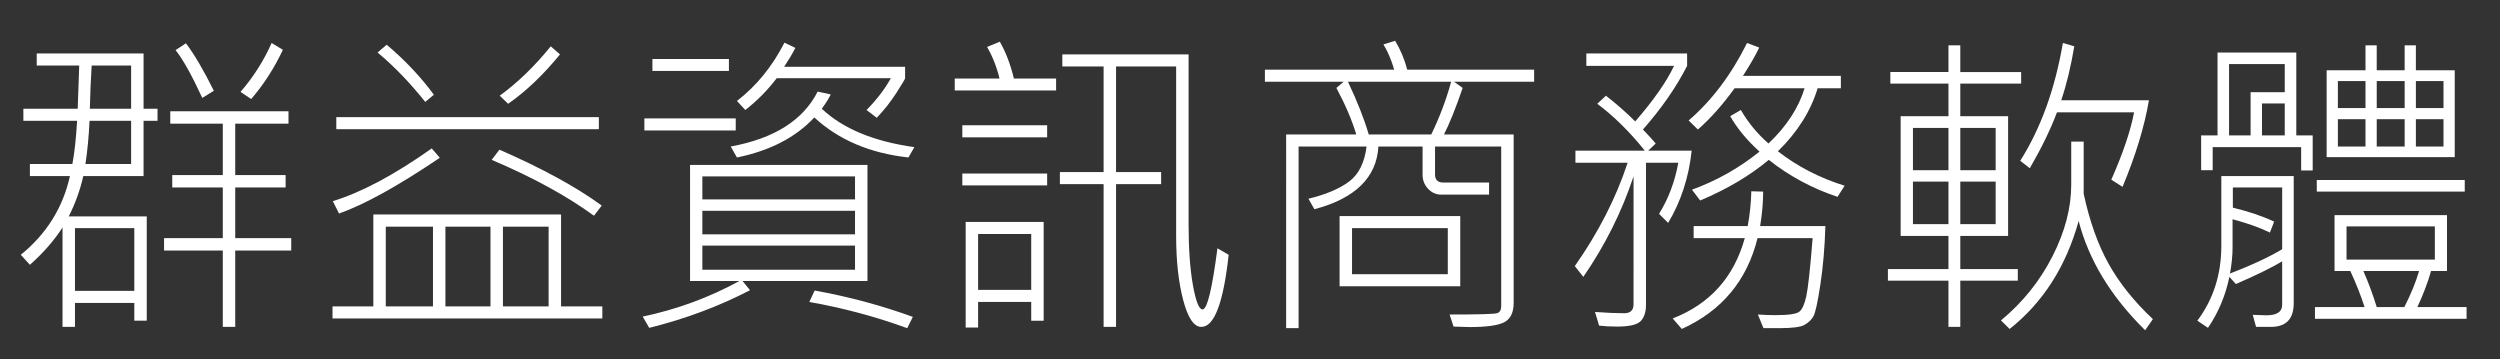
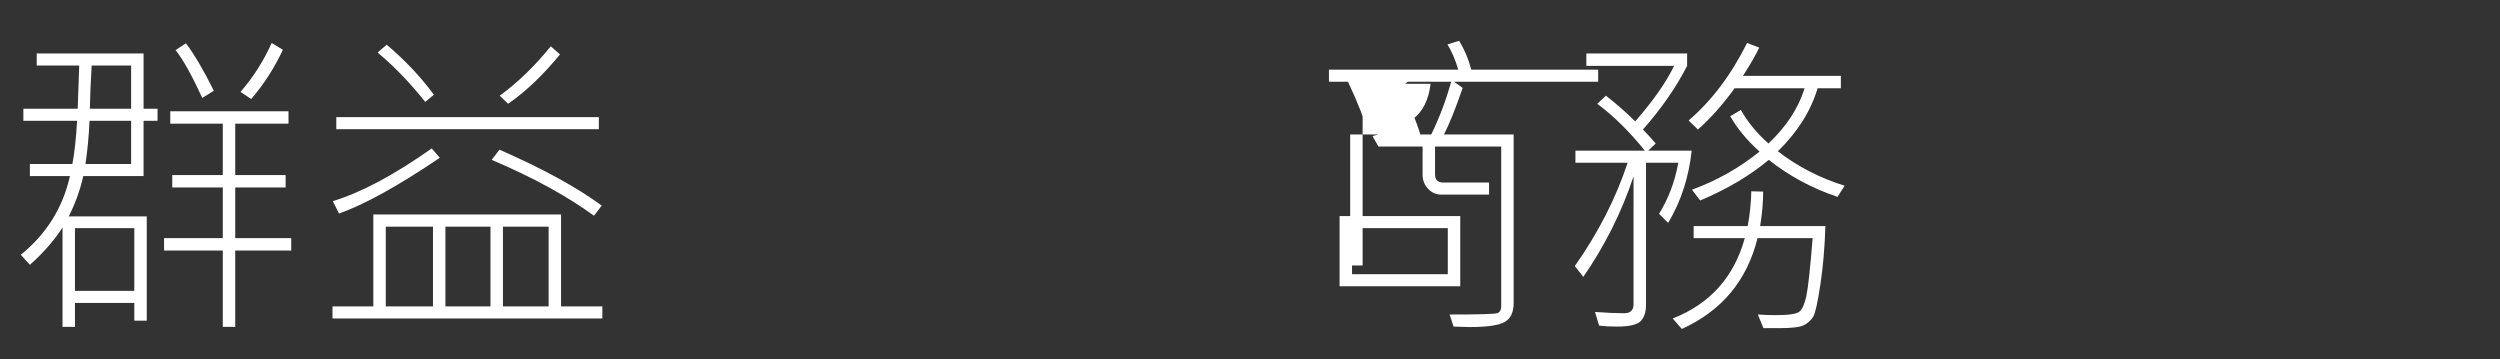
<svg xmlns="http://www.w3.org/2000/svg" version="1.1" id="圖層_1" x="0px" y="0px" width="369px" height="53px" viewBox="0 0 369 53" enable-background="new 0 0 369 53" xml:space="preserve">
  <rect x="0" y="0" width="369" height="53" fill="#333333" stroke="none" />
  <g enable-background="new    ">
    <path fill="#FFFFFF" d="M23.251,17.828H21.19v8.156h-8.893c-0.478,2.094-1.195,4.078-2.15,5.953h11.514v15.398h-1.837v-2.625   h-8.758v3.539H9.229V33.578c-1.239,1.922-2.845,3.758-4.816,5.508l-1.344-1.477c3.793-3.078,6.212-6.953,7.257-11.625H4.413v-1.781   h6.272c0.314-1.641,0.545-3.766,0.694-6.375H3.45v-1.781h8.019l0.224-6.375H5.421V7.891h15.77v8.156h2.061V17.828z M19.824,42.93   v-9.258h-8.758v9.258H19.824z M19.354,24.203v-6.375h-6.138c-0.104,2.281-0.306,4.406-0.604,6.375H19.354z M19.354,16.047V9.672   h-5.824c-0.134,2.156-0.224,4.281-0.269,6.375H19.354z M42.985,36.977H34.72V48.25h-1.837V36.977h-8.668v-1.828h8.668v-7.477   h-7.459v-1.828h7.459V18.25h-7.75v-1.828h17.449v1.828H34.72v7.594h7.437v1.828H34.72v7.477h8.266V36.977z M31.562,13.398   l-1.703,1.055c-1.553-3.359-2.867-5.711-3.942-7.055l1.523-1.008C28.679,8.016,30.053,10.352,31.562,13.398z M41.753,7.352   c-1.27,2.703-2.83,5.125-4.682,7.266l-1.568-1.055c1.896-2.188,3.427-4.594,4.592-7.219L41.753,7.352z" />
    <path fill="#FFFFFF" d="M88.905,47.008H49.078v-1.781h6.025v-13.57h27.709v13.57h6.093V47.008z M64.915,23.289   c-6.153,4.156-11.11,6.898-14.874,8.227l-0.918-1.828c4.211-1.281,9.079-3.875,14.604-7.781L64.915,23.289z M88.39,19.07H49.638   v-1.781H88.39V19.07z M64.042,13.984l-1.277,1.055c-2.27-2.844-4.614-5.273-7.034-7.289l1.344-1.148   C59.763,8.867,62.085,11.328,64.042,13.984z M63.907,45.227V33.461H56.94v11.766H63.907z M72.396,45.227V33.461h-6.653v11.766   H72.396z M88.815,30.344l-1.142,1.5c-4.002-2.922-9.035-5.672-15.098-8.25l1.143-1.5C80.049,24.859,85.082,27.609,88.815,30.344z    M82.656,8.031c-2.494,3.047-5.048,5.477-7.661,7.289l-1.232-1.195c2.673-1.953,5.182-4.383,7.526-7.289L82.656,8.031z    M80.976,45.227V33.461h-6.742v11.766H80.976z" />
-     <path fill="#FFFFFF" d="M128.038,41.477h-18.436l1.098,1.359c-4.569,2.375-9.527,4.227-14.874,5.555l-0.963-1.664   c5.062-1.063,9.818-2.813,14.269-5.25h-7.28V24.344h26.186V41.477z M108.595,19.258H95.11v-1.781h13.485V19.258z M107.587,10.469   h-11.29V8.711h11.29V10.469z M126.201,29.43v-3.398h-22.534v3.398H126.201z M126.201,34.586v-3.469h-22.534v3.469H126.201z    M126.201,39.813V36.25h-22.534v3.563H126.201z M134.959,21.719l-0.874,1.523c-5.675-0.625-10.304-2.594-13.888-5.906   c-2.763,2.953-6.571,4.922-11.424,5.906l-0.918-1.617c6.406-1.172,10.685-3.875,12.835-8.109l1.927,0.422   c-0.299,0.625-0.739,1.328-1.322,2.109C124.401,18.984,128.956,20.875,134.959,21.719z M133.593,11.547   c0,0.109-0.429,0.832-1.288,2.168c-0.859,1.336-1.826,2.559-2.901,3.668l-1.501-1.148c1.508-1.531,2.703-3.094,3.584-4.688h-16.845   c-1.374,1.797-2.919,3.359-4.637,4.688l-1.232-1.336c2.867-2.203,5.204-5.07,7.011-8.602l1.613,0.773   c-0.434,0.844-0.986,1.773-1.658,2.789h17.853V11.547z M134.735,46.773l-0.829,1.664c-4.674-1.703-9.49-2.992-14.448-3.867   l0.784-1.688C125.275,43.789,130.106,45.086,134.735,46.773z" />
-     <path fill="#FFFFFF" d="M155.881,13.352h-14.963v-1.758h6.608c-0.403-1.703-1.016-3.258-1.837-4.664l1.881-0.773   c0.866,1.484,1.561,3.297,2.083,5.438h6.227V13.352z M154.56,20.266h-12.522v-1.781h12.522V20.266z M154.56,27.367h-12.522v-1.758   h12.522V27.367z M154.044,47.336h-1.836V44.57h-7.84v3.773h-1.836V32.758h11.513V47.336z M152.208,42.789v-8.25h-7.84v8.25H152.208   z M181.35,37.609c-0.777,7.094-2.121,10.641-4.032,10.641c-1.09,0-1.982-1.316-2.677-3.949c-0.694-2.633-1.042-5.793-1.042-9.48   V9.813h-8.87v15.586h6.653v1.781h-6.653v21.07h-1.837V27.18h-6.451v-1.781h6.451V9.813h-6.093V8.031h18.637v25.102   c0,3.578,0.213,6.563,0.638,8.953c0.426,2.391,0.9,3.586,1.423,3.586c0.687,0,1.418-3.008,2.195-9.023L181.35,37.609z" />
-     <path fill="#FFFFFF" d="M226.44,12.063h-11.827l1.277,0.914c-1.031,3-1.949,5.289-2.756,6.867h10.282v24.867   c0,1.375-0.441,2.313-1.322,2.813s-2.605,0.75-5.174,0.75l-2.375-0.07l-0.582-1.781c4.286,0,6.627-0.066,7.022-0.199   s0.594-0.48,0.594-1.043V21.625h-9.767v4.125c0,0.797,0.41,1.195,1.232,1.195h6.742v1.781h-7.057c-0.761,0-1.411-0.289-1.948-0.867   c-0.538-0.578-0.807-1.266-0.807-2.063v-4.172h-6.519c-0.269,4.578-3.42,7.664-9.452,9.258l-0.874-1.547   c2.568-0.625,4.565-1.469,5.992-2.531c1.426-1.063,2.288-2.789,2.587-5.18h-10.035v26.813h-1.837V19.844h10.349   c-0.627-2.094-1.605-4.383-2.934-6.867l1.075-0.914h-11.626v-1.781h19.085c-0.418-1.438-0.948-2.68-1.591-3.727l1.725-0.539   c0.792,1.313,1.39,2.734,1.792,4.266h18.727V12.063z M215.532,42.25h-17.809V31.891h17.809V42.25z M214.188,12.063h-15.231   c1.374,2.891,2.396,5.484,3.068,7.781h9.229C212.493,17.297,213.471,14.703,214.188,12.063z M213.695,40.469v-6.797h-14.135v6.797   H213.695z" />
+     <path fill="#FFFFFF" d="M226.44,12.063h-11.827l1.277,0.914c-1.031,3-1.949,5.289-2.756,6.867h10.282v24.867   c0,1.375-0.441,2.313-1.322,2.813s-2.605,0.75-5.174,0.75l-2.375-0.07l-0.582-1.781c4.286,0,6.627-0.066,7.022-0.199   s0.594-0.48,0.594-1.043V21.625h-9.767v4.125c0,0.797,0.41,1.195,1.232,1.195h6.742v1.781h-7.057c-0.761,0-1.411-0.289-1.948-0.867   c-0.538-0.578-0.807-1.266-0.807-2.063v-4.172h-6.519l-0.874-1.547   c2.568-0.625,4.565-1.469,5.992-2.531c1.426-1.063,2.288-2.789,2.587-5.18h-10.035v26.813h-1.837V19.844h10.349   c-0.627-2.094-1.605-4.383-2.934-6.867l1.075-0.914h-11.626v-1.781h19.085c-0.418-1.438-0.948-2.68-1.591-3.727l1.725-0.539   c0.792,1.313,1.39,2.734,1.792,4.266h18.727V12.063z M215.532,42.25h-17.809V31.891h17.809V42.25z M214.188,12.063h-15.231   c1.374,2.891,2.396,5.484,3.068,7.781h9.229C212.493,17.297,213.471,14.703,214.188,12.063z M213.695,40.469v-6.797h-14.135v6.797   H213.695z" />
    <path fill="#FFFFFF" d="M249.691,22.234c-0.418,3.938-1.575,7.492-3.472,10.664l-1.344-1.336c1.389-2.234,2.337-4.75,2.845-7.547   h-4.771v20.977c0,1.047-0.258,1.844-0.772,2.391c-0.516,0.547-1.684,0.82-3.506,0.82c-1.001,0-1.882-0.047-2.644-0.141   l-0.604-2.016c1.688,0.125,3.128,0.188,4.323,0.188c0.911,0,1.366-0.445,1.366-1.336V26.031c-1.732,5.234-4.203,10.18-7.414,14.836   l-1.255-1.594c3.479-4.953,6.078-10.039,7.796-15.258h-7.706v-1.781h10.237c-2.24-2.797-4.578-5.102-7.012-6.914l1.277-1.195   c1.553,1.203,2.993,2.469,4.323,3.797c2.702-3.109,4.614-5.844,5.734-8.203h-12.947V7.891h14.873v1.828   c-1.598,3.141-3.771,6.273-6.519,9.398c0.911,0.953,1.538,1.641,1.882,2.063l-1.098,1.055H249.691z M269.426,33.367   c-0.09,3.094-0.336,5.973-0.739,8.637s-0.754,4.242-1.053,4.734s-0.731,0.898-1.299,1.219s-1.808,0.48-3.719,0.48h-2.329   l-0.829-2.016c0.836,0.063,1.725,0.094,2.666,0.094c1.866,0,3.016-0.168,3.449-0.504c0.433-0.336,0.78-1.105,1.042-2.309   c0.261-1.203,0.57-4.055,0.93-8.555h-8.132c-1.553,6.266-5.279,10.734-11.178,13.406l-1.344-1.547   c5.495-2.141,9.042-6.094,10.64-11.859h-7.549v-1.781h7.975c0.313-1.625,0.493-3.336,0.538-5.133l1.747,0.047   c0,1.578-0.149,3.273-0.448,5.086H269.426z M272.271,27.414l-1.053,1.641c-3.748-1.25-7.131-3.07-10.146-5.461   c-2.764,2.313-6.138,4.313-10.125,6L249.736,28c3.674-1.344,6.996-3.219,9.968-5.625c-1.866-1.688-3.308-3.43-4.323-5.227   l1.568-0.914c1.075,1.859,2.434,3.508,4.077,4.945c2.657-2.516,4.435-5.234,5.331-8.156h-10.326   c-1.748,2.422-3.555,4.453-5.421,6.094l-1.366-1.336c3.404-2.922,6.279-6.734,8.623-11.438l1.793,0.68   c-0.479,1.031-1.277,2.422-2.397,4.172h14.448v1.828h-3.428c-1.016,3.375-2.972,6.477-5.868,9.305   C265.312,24.578,268.598,26.273,272.271,27.414z" />
-     <path fill="#FFFFFF" d="M298.322,12.344h-8.982v4.805h7.056V34.82h-7.056v4.898h8.489v1.711h-8.489v6.82h-1.747v-6.82h-8.938   v-1.711h8.938V34.82h-7.057V17.148h7.057v-4.805h-8.579v-1.711h8.579V6.695h1.747v3.938h8.982V12.344z M287.593,25.117v-6.234   h-5.242v6.234H287.593z M287.593,33.086v-6.281h-5.242v6.281H287.593z M294.559,25.117v-6.234h-5.219v6.234H294.559z    M294.559,33.086v-6.281h-5.219v6.281H294.559z M317.765,47.102l-1.142,1.641c-5.048-4.969-8.318-10.344-9.812-16.125   c-1.867,6.719-5.264,12.031-10.192,15.938l-1.276-1.266c3.211-2.656,5.741-5.805,7.594-9.445c1.852-3.641,2.777-7.164,2.777-10.57   v-6.375h1.837v7.688c0.866,4.047,2.091,7.492,3.674,10.336C312.807,41.766,314.987,44.492,317.765,47.102z M317.183,14.805   c-0.672,3.922-1.972,8.18-3.897,12.773l-1.658-1.055c1.732-3.922,2.853-7.234,3.36-9.938h-11.379c-0.94,2.5-2.277,5.25-4.01,8.25   l-1.411-1.102c3.031-4.797,5.13-10.594,6.294-17.391l1.681,0.492c-0.493,2.969-1.136,5.625-1.927,7.969H317.183z" />
-     <path fill="#FFFFFF" d="M338.552,44.758c0,2.328-1.127,3.492-3.382,3.492h-2.173l-0.493-1.781l2.017,0.07   c1.553,0,2.329-0.516,2.329-1.547V38.57c-1.523,0.922-3.801,2.039-6.832,3.352l-0.963-1.055c-0.567,2.766-1.621,5.273-3.158,7.523   l-1.568-1.055c2.359-3.156,3.539-6.836,3.539-11.039V25.984h10.685V44.758z M341.353,25.164h-1.703v-3.445h-13.059v3.398h-1.702   v-5.133h2.419V7.75h11.625v12.234h2.42V25.164z M337.23,13.609V9.461h-8.221v10.523h3.181v-6.375H337.23z M336.85,36.789v-9.117   h-7.28v2.977c2.375,0.578,4.405,1.266,6.093,2.063l-0.627,1.617c-1.448-0.719-3.285-1.375-5.51-1.969v4.242   c0,1.141-0.128,2.398-0.381,3.773C332.28,39.172,334.849,37.977,336.85,36.789z M337.23,19.984v-4.711h-3.36v4.711H337.23z    M364.065,47.055h-22.377V45.32h7.324c-0.567-1.75-1.27-3.523-2.105-5.32h-2.329v-8.25h16.598V40h-2.352   c-0.463,1.641-1.135,3.414-2.017,5.32h7.258V47.055z M363.797,28.281h-21.84V26.57h21.84V28.281z M362.318,23.195h-18.905v-12.82   h5.734v-3.68h1.657v3.68h4.122v-3.68h1.657v3.68h5.734V23.195z M349.147,15.953v-3.984h-4.077v3.984H349.147z M349.147,21.625   v-4.031h-4.077v4.031H349.147z M359.384,38.313v-4.898h-13.036v4.898H359.384z M357.055,40h-8.221   c0.776,1.781,1.434,3.555,1.971,5.32h4.077C355.867,43.383,356.592,41.609,357.055,40z M354.927,15.953v-3.984h-4.122v3.984   H354.927z M354.927,21.625v-4.031h-4.122v4.031H354.927z M360.661,15.953v-3.984h-4.077v3.984H360.661z M360.661,21.625v-4.031   h-4.077v4.031H360.661z" />
  </g>
</svg>